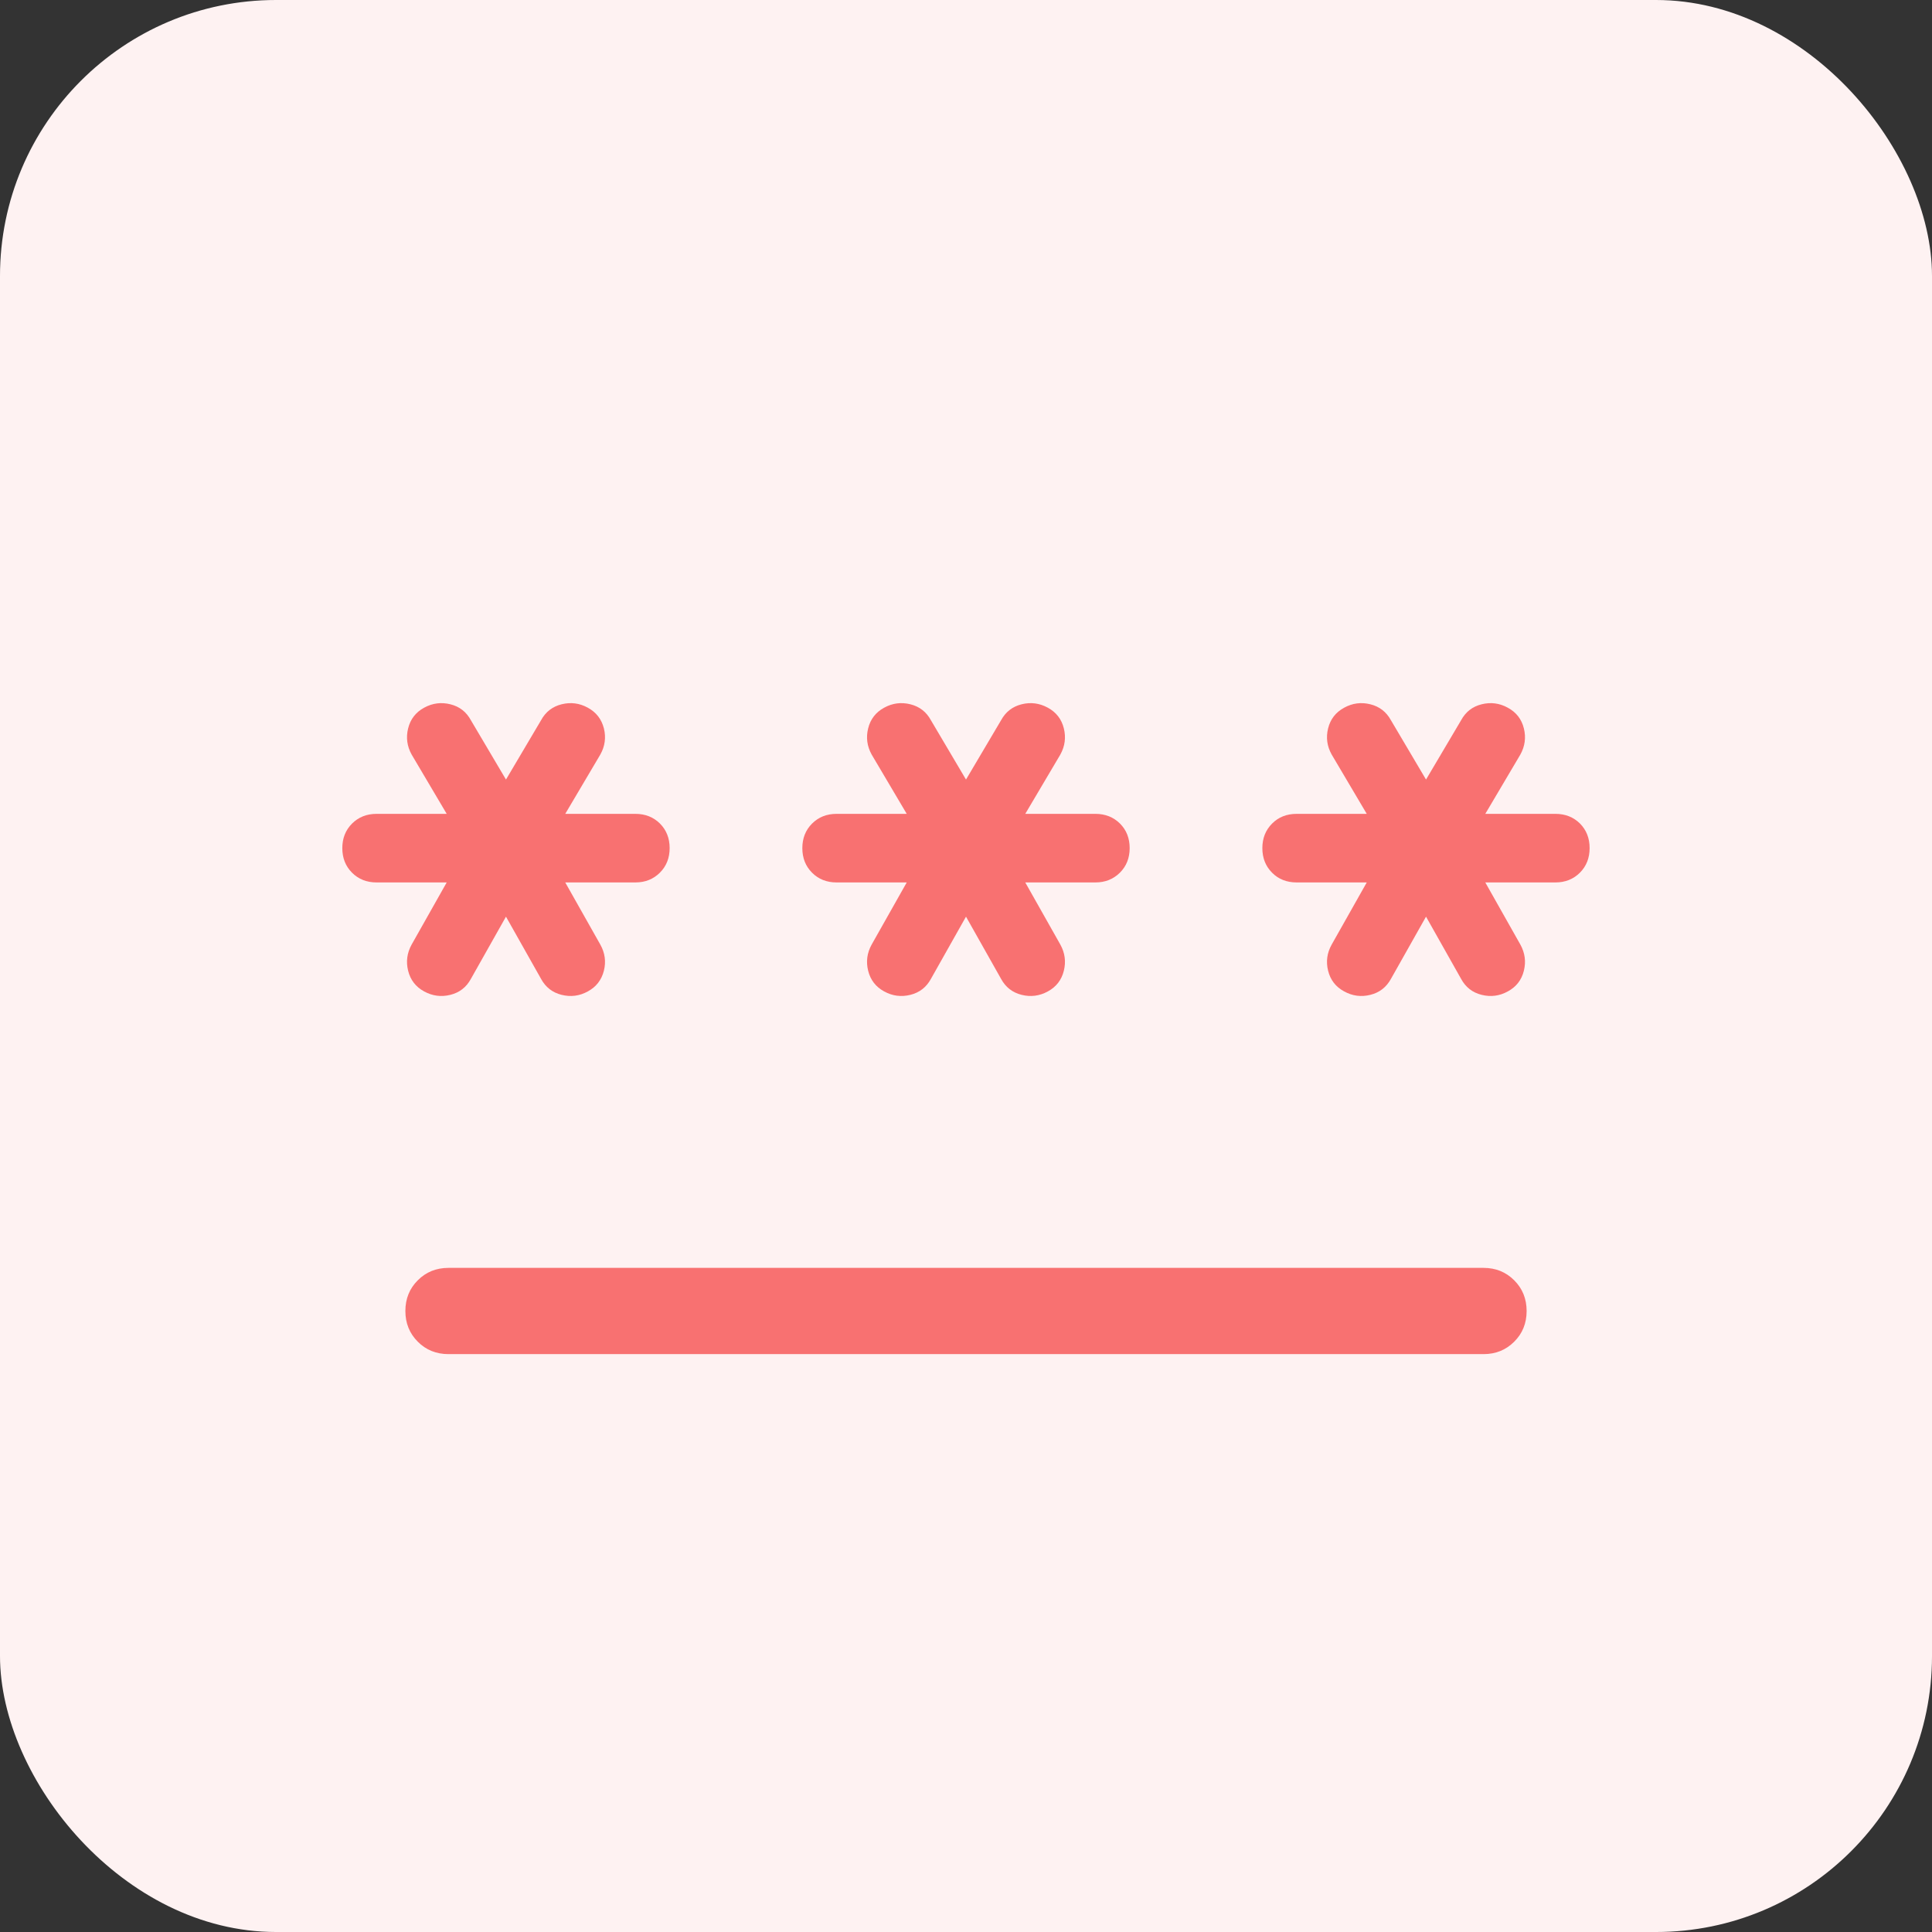
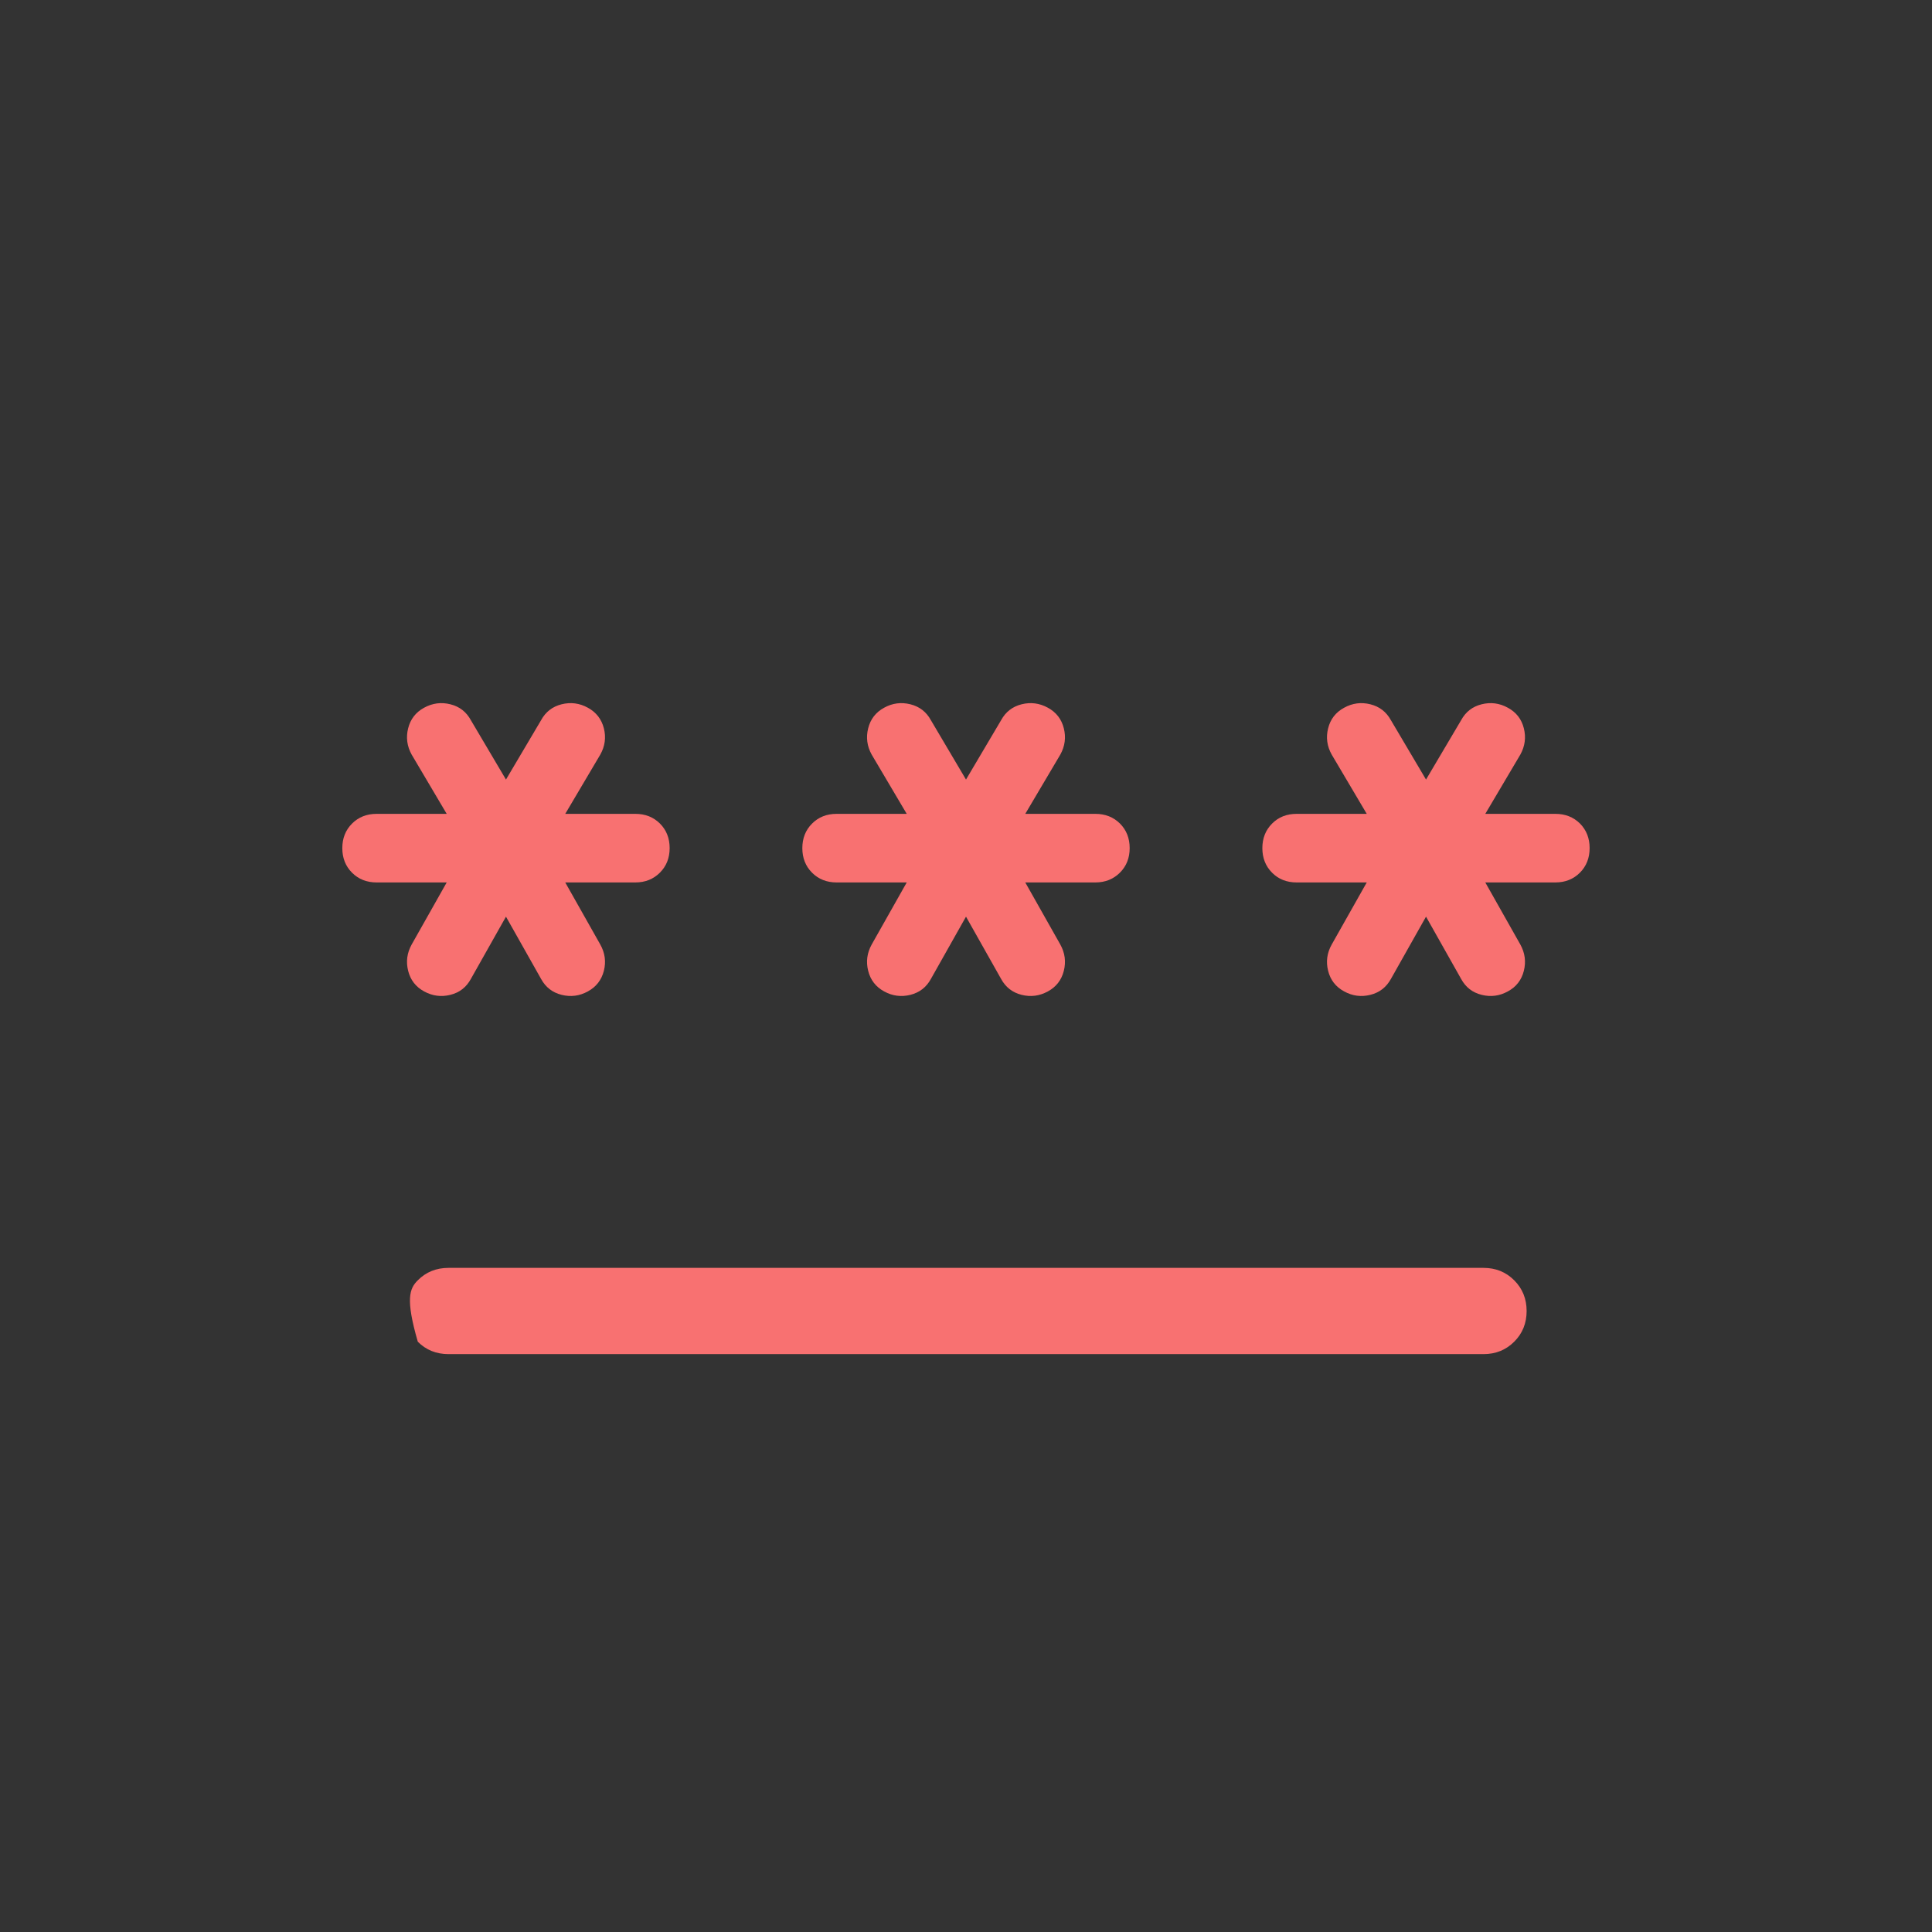
<svg xmlns="http://www.w3.org/2000/svg" width="28" height="28" viewBox="0 0 28 28" fill="none">
  <rect x="0" y="0" width="28" height="28" fill="#333333" stroke="none" />
-   <rect width="28" height="28" rx="4" fill="#fef2f2" />
  <mask id="mask0_368_4546" style="mask-type:alpha" maskUnits="userSpaceOnUse" x="4" y="4" width="20" height="20">
    <rect x="4" y="4" width="20" height="20" fill="#fef2f2" />
  </mask>
  <g mask="url(#mask0_368_4546)">
-     <path d="M6.5 18.375H21.5C21.677 18.375 21.825 18.435 21.945 18.555C22.065 18.675 22.125 18.823 22.125 19C22.125 19.177 22.065 19.326 21.945 19.445C21.825 19.565 21.677 19.625 21.5 19.625H6.5C6.323 19.625 6.174 19.565 6.055 19.445C5.935 19.325 5.875 19.177 5.875 19C5.875 18.823 5.935 18.674 6.055 18.555C6.174 18.435 6.323 18.375 6.5 18.375ZM7.333 13.285L6.825 14.186C6.759 14.308 6.66 14.385 6.527 14.418C6.395 14.451 6.268 14.435 6.146 14.368C6.025 14.302 5.948 14.202 5.915 14.069C5.882 13.937 5.899 13.81 5.966 13.689L6.474 12.789H5.458C5.315 12.789 5.196 12.742 5.102 12.648C5.008 12.554 4.961 12.435 4.961 12.292C4.961 12.149 5.008 12.03 5.102 11.936C5.196 11.842 5.315 11.795 5.458 11.795H6.474L5.966 10.936C5.899 10.815 5.882 10.688 5.915 10.556C5.948 10.423 6.025 10.323 6.146 10.257C6.268 10.19 6.395 10.174 6.527 10.207C6.66 10.24 6.759 10.317 6.825 10.439L7.333 11.298L7.841 10.439C7.907 10.317 8.007 10.24 8.139 10.207C8.272 10.174 8.399 10.19 8.52 10.257C8.641 10.323 8.718 10.423 8.752 10.556C8.785 10.688 8.768 10.815 8.7 10.936L8.192 11.795H9.208C9.352 11.795 9.47 11.842 9.564 11.935C9.658 12.029 9.705 12.148 9.705 12.291C9.705 12.435 9.658 12.553 9.564 12.647C9.47 12.741 9.352 12.789 9.208 12.789H8.192L8.7 13.689C8.768 13.81 8.785 13.937 8.752 14.069C8.718 14.202 8.641 14.302 8.52 14.368C8.399 14.435 8.272 14.451 8.139 14.418C8.007 14.385 7.907 14.308 7.841 14.186L7.333 13.285ZM14 13.285L13.492 14.186C13.426 14.308 13.326 14.385 13.194 14.418C13.061 14.451 12.934 14.435 12.813 14.368C12.692 14.302 12.615 14.202 12.582 14.069C12.549 13.937 12.566 13.81 12.633 13.689L13.141 12.789H12.125C11.981 12.789 11.863 12.742 11.769 12.648C11.675 12.554 11.628 12.435 11.628 12.292C11.628 12.149 11.675 12.03 11.769 11.936C11.863 11.842 11.981 11.795 12.125 11.795H13.141L12.633 10.936C12.566 10.815 12.549 10.688 12.582 10.556C12.615 10.423 12.692 10.323 12.813 10.257C12.934 10.19 13.061 10.174 13.194 10.207C13.326 10.24 13.426 10.317 13.492 10.439L14 11.298L14.508 10.439C14.574 10.317 14.674 10.24 14.806 10.207C14.938 10.174 15.065 10.19 15.187 10.257C15.308 10.323 15.385 10.423 15.418 10.556C15.451 10.688 15.434 10.815 15.367 10.936L14.859 11.795H15.875C16.018 11.795 16.137 11.842 16.231 11.935C16.325 12.029 16.372 12.148 16.372 12.291C16.372 12.435 16.325 12.553 16.231 12.647C16.137 12.741 16.018 12.789 15.875 12.789H14.859L15.367 13.689C15.434 13.81 15.451 13.937 15.418 14.069C15.385 14.202 15.308 14.302 15.187 14.368C15.065 14.435 14.938 14.451 14.806 14.418C14.674 14.385 14.574 14.308 14.508 14.186L14 13.285ZM20.667 13.285L20.159 14.186C20.092 14.308 19.993 14.385 19.86 14.418C19.728 14.451 19.601 14.435 19.48 14.368C19.358 14.302 19.281 14.202 19.248 14.069C19.215 13.937 19.232 13.81 19.3 13.689L19.808 12.789H18.792C18.648 12.789 18.529 12.742 18.436 12.648C18.342 12.554 18.295 12.435 18.295 12.292C18.295 12.149 18.342 12.03 18.436 11.936C18.529 11.842 18.648 11.795 18.792 11.795H19.808L19.3 10.936C19.232 10.815 19.215 10.688 19.248 10.556C19.281 10.423 19.358 10.323 19.48 10.257C19.601 10.19 19.728 10.174 19.86 10.207C19.993 10.24 20.092 10.317 20.159 10.439L20.667 11.298L21.175 10.439C21.241 10.317 21.34 10.24 21.473 10.207C21.605 10.174 21.732 10.19 21.853 10.257C21.975 10.323 22.052 10.423 22.085 10.556C22.118 10.688 22.101 10.815 22.034 10.936L21.526 11.795H22.542C22.685 11.795 22.804 11.842 22.898 11.935C22.991 12.029 23.038 12.148 23.038 12.291C23.038 12.435 22.991 12.553 22.898 12.647C22.804 12.741 22.685 12.789 22.542 12.789H21.526L22.034 13.689C22.101 13.81 22.118 13.937 22.085 14.069C22.052 14.202 21.975 14.302 21.853 14.368C21.732 14.435 21.605 14.451 21.473 14.418C21.34 14.385 21.241 14.308 21.175 14.186L20.667 13.285Z" fill="#f87171" />
+     <path d="M6.5 18.375H21.5C21.677 18.375 21.825 18.435 21.945 18.555C22.065 18.675 22.125 18.823 22.125 19C22.125 19.177 22.065 19.326 21.945 19.445C21.825 19.565 21.677 19.625 21.5 19.625H6.5C6.323 19.625 6.174 19.565 6.055 19.445C5.875 18.823 5.935 18.674 6.055 18.555C6.174 18.435 6.323 18.375 6.5 18.375ZM7.333 13.285L6.825 14.186C6.759 14.308 6.66 14.385 6.527 14.418C6.395 14.451 6.268 14.435 6.146 14.368C6.025 14.302 5.948 14.202 5.915 14.069C5.882 13.937 5.899 13.81 5.966 13.689L6.474 12.789H5.458C5.315 12.789 5.196 12.742 5.102 12.648C5.008 12.554 4.961 12.435 4.961 12.292C4.961 12.149 5.008 12.03 5.102 11.936C5.196 11.842 5.315 11.795 5.458 11.795H6.474L5.966 10.936C5.899 10.815 5.882 10.688 5.915 10.556C5.948 10.423 6.025 10.323 6.146 10.257C6.268 10.19 6.395 10.174 6.527 10.207C6.66 10.24 6.759 10.317 6.825 10.439L7.333 11.298L7.841 10.439C7.907 10.317 8.007 10.24 8.139 10.207C8.272 10.174 8.399 10.19 8.52 10.257C8.641 10.323 8.718 10.423 8.752 10.556C8.785 10.688 8.768 10.815 8.7 10.936L8.192 11.795H9.208C9.352 11.795 9.47 11.842 9.564 11.935C9.658 12.029 9.705 12.148 9.705 12.291C9.705 12.435 9.658 12.553 9.564 12.647C9.47 12.741 9.352 12.789 9.208 12.789H8.192L8.7 13.689C8.768 13.81 8.785 13.937 8.752 14.069C8.718 14.202 8.641 14.302 8.52 14.368C8.399 14.435 8.272 14.451 8.139 14.418C8.007 14.385 7.907 14.308 7.841 14.186L7.333 13.285ZM14 13.285L13.492 14.186C13.426 14.308 13.326 14.385 13.194 14.418C13.061 14.451 12.934 14.435 12.813 14.368C12.692 14.302 12.615 14.202 12.582 14.069C12.549 13.937 12.566 13.81 12.633 13.689L13.141 12.789H12.125C11.981 12.789 11.863 12.742 11.769 12.648C11.675 12.554 11.628 12.435 11.628 12.292C11.628 12.149 11.675 12.03 11.769 11.936C11.863 11.842 11.981 11.795 12.125 11.795H13.141L12.633 10.936C12.566 10.815 12.549 10.688 12.582 10.556C12.615 10.423 12.692 10.323 12.813 10.257C12.934 10.19 13.061 10.174 13.194 10.207C13.326 10.24 13.426 10.317 13.492 10.439L14 11.298L14.508 10.439C14.574 10.317 14.674 10.24 14.806 10.207C14.938 10.174 15.065 10.19 15.187 10.257C15.308 10.323 15.385 10.423 15.418 10.556C15.451 10.688 15.434 10.815 15.367 10.936L14.859 11.795H15.875C16.018 11.795 16.137 11.842 16.231 11.935C16.325 12.029 16.372 12.148 16.372 12.291C16.372 12.435 16.325 12.553 16.231 12.647C16.137 12.741 16.018 12.789 15.875 12.789H14.859L15.367 13.689C15.434 13.81 15.451 13.937 15.418 14.069C15.385 14.202 15.308 14.302 15.187 14.368C15.065 14.435 14.938 14.451 14.806 14.418C14.674 14.385 14.574 14.308 14.508 14.186L14 13.285ZM20.667 13.285L20.159 14.186C20.092 14.308 19.993 14.385 19.86 14.418C19.728 14.451 19.601 14.435 19.48 14.368C19.358 14.302 19.281 14.202 19.248 14.069C19.215 13.937 19.232 13.81 19.3 13.689L19.808 12.789H18.792C18.648 12.789 18.529 12.742 18.436 12.648C18.342 12.554 18.295 12.435 18.295 12.292C18.295 12.149 18.342 12.03 18.436 11.936C18.529 11.842 18.648 11.795 18.792 11.795H19.808L19.3 10.936C19.232 10.815 19.215 10.688 19.248 10.556C19.281 10.423 19.358 10.323 19.48 10.257C19.601 10.19 19.728 10.174 19.86 10.207C19.993 10.24 20.092 10.317 20.159 10.439L20.667 11.298L21.175 10.439C21.241 10.317 21.34 10.24 21.473 10.207C21.605 10.174 21.732 10.19 21.853 10.257C21.975 10.323 22.052 10.423 22.085 10.556C22.118 10.688 22.101 10.815 22.034 10.936L21.526 11.795H22.542C22.685 11.795 22.804 11.842 22.898 11.935C22.991 12.029 23.038 12.148 23.038 12.291C23.038 12.435 22.991 12.553 22.898 12.647C22.804 12.741 22.685 12.789 22.542 12.789H21.526L22.034 13.689C22.101 13.81 22.118 13.937 22.085 14.069C22.052 14.202 21.975 14.302 21.853 14.368C21.732 14.435 21.605 14.451 21.473 14.418C21.34 14.385 21.241 14.308 21.175 14.186L20.667 13.285Z" fill="#f87171" />
  </g>
</svg>